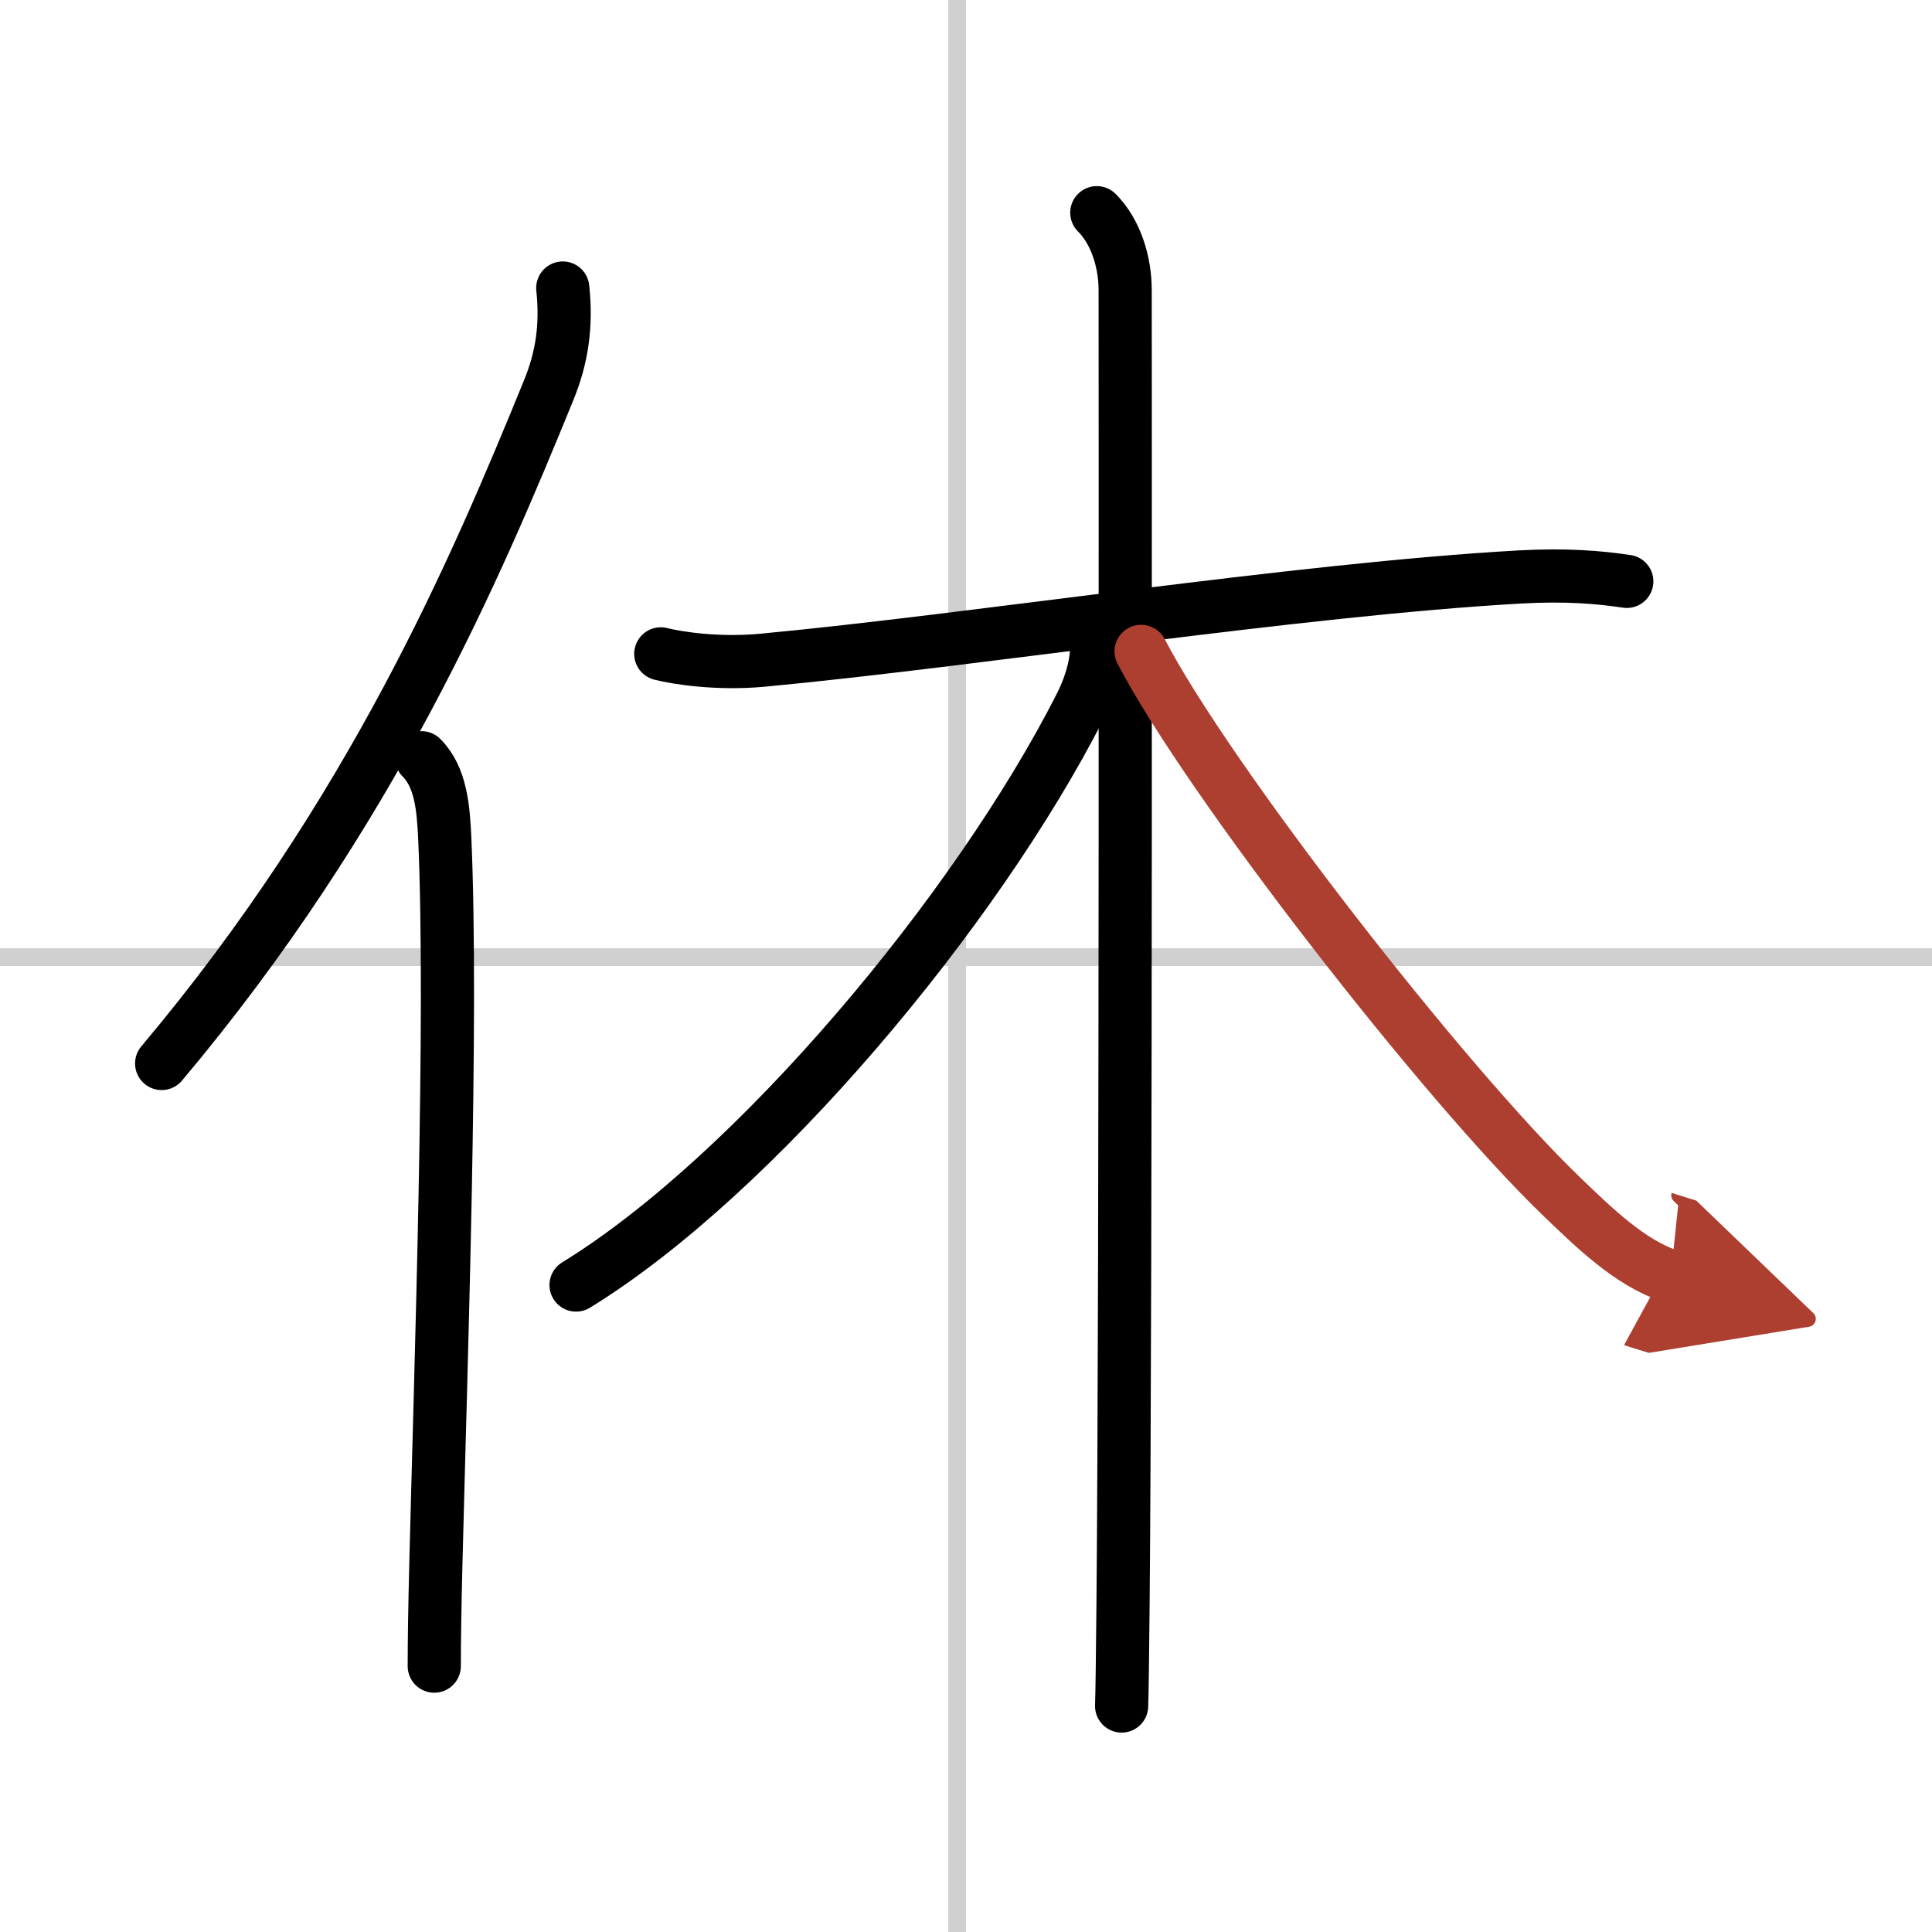
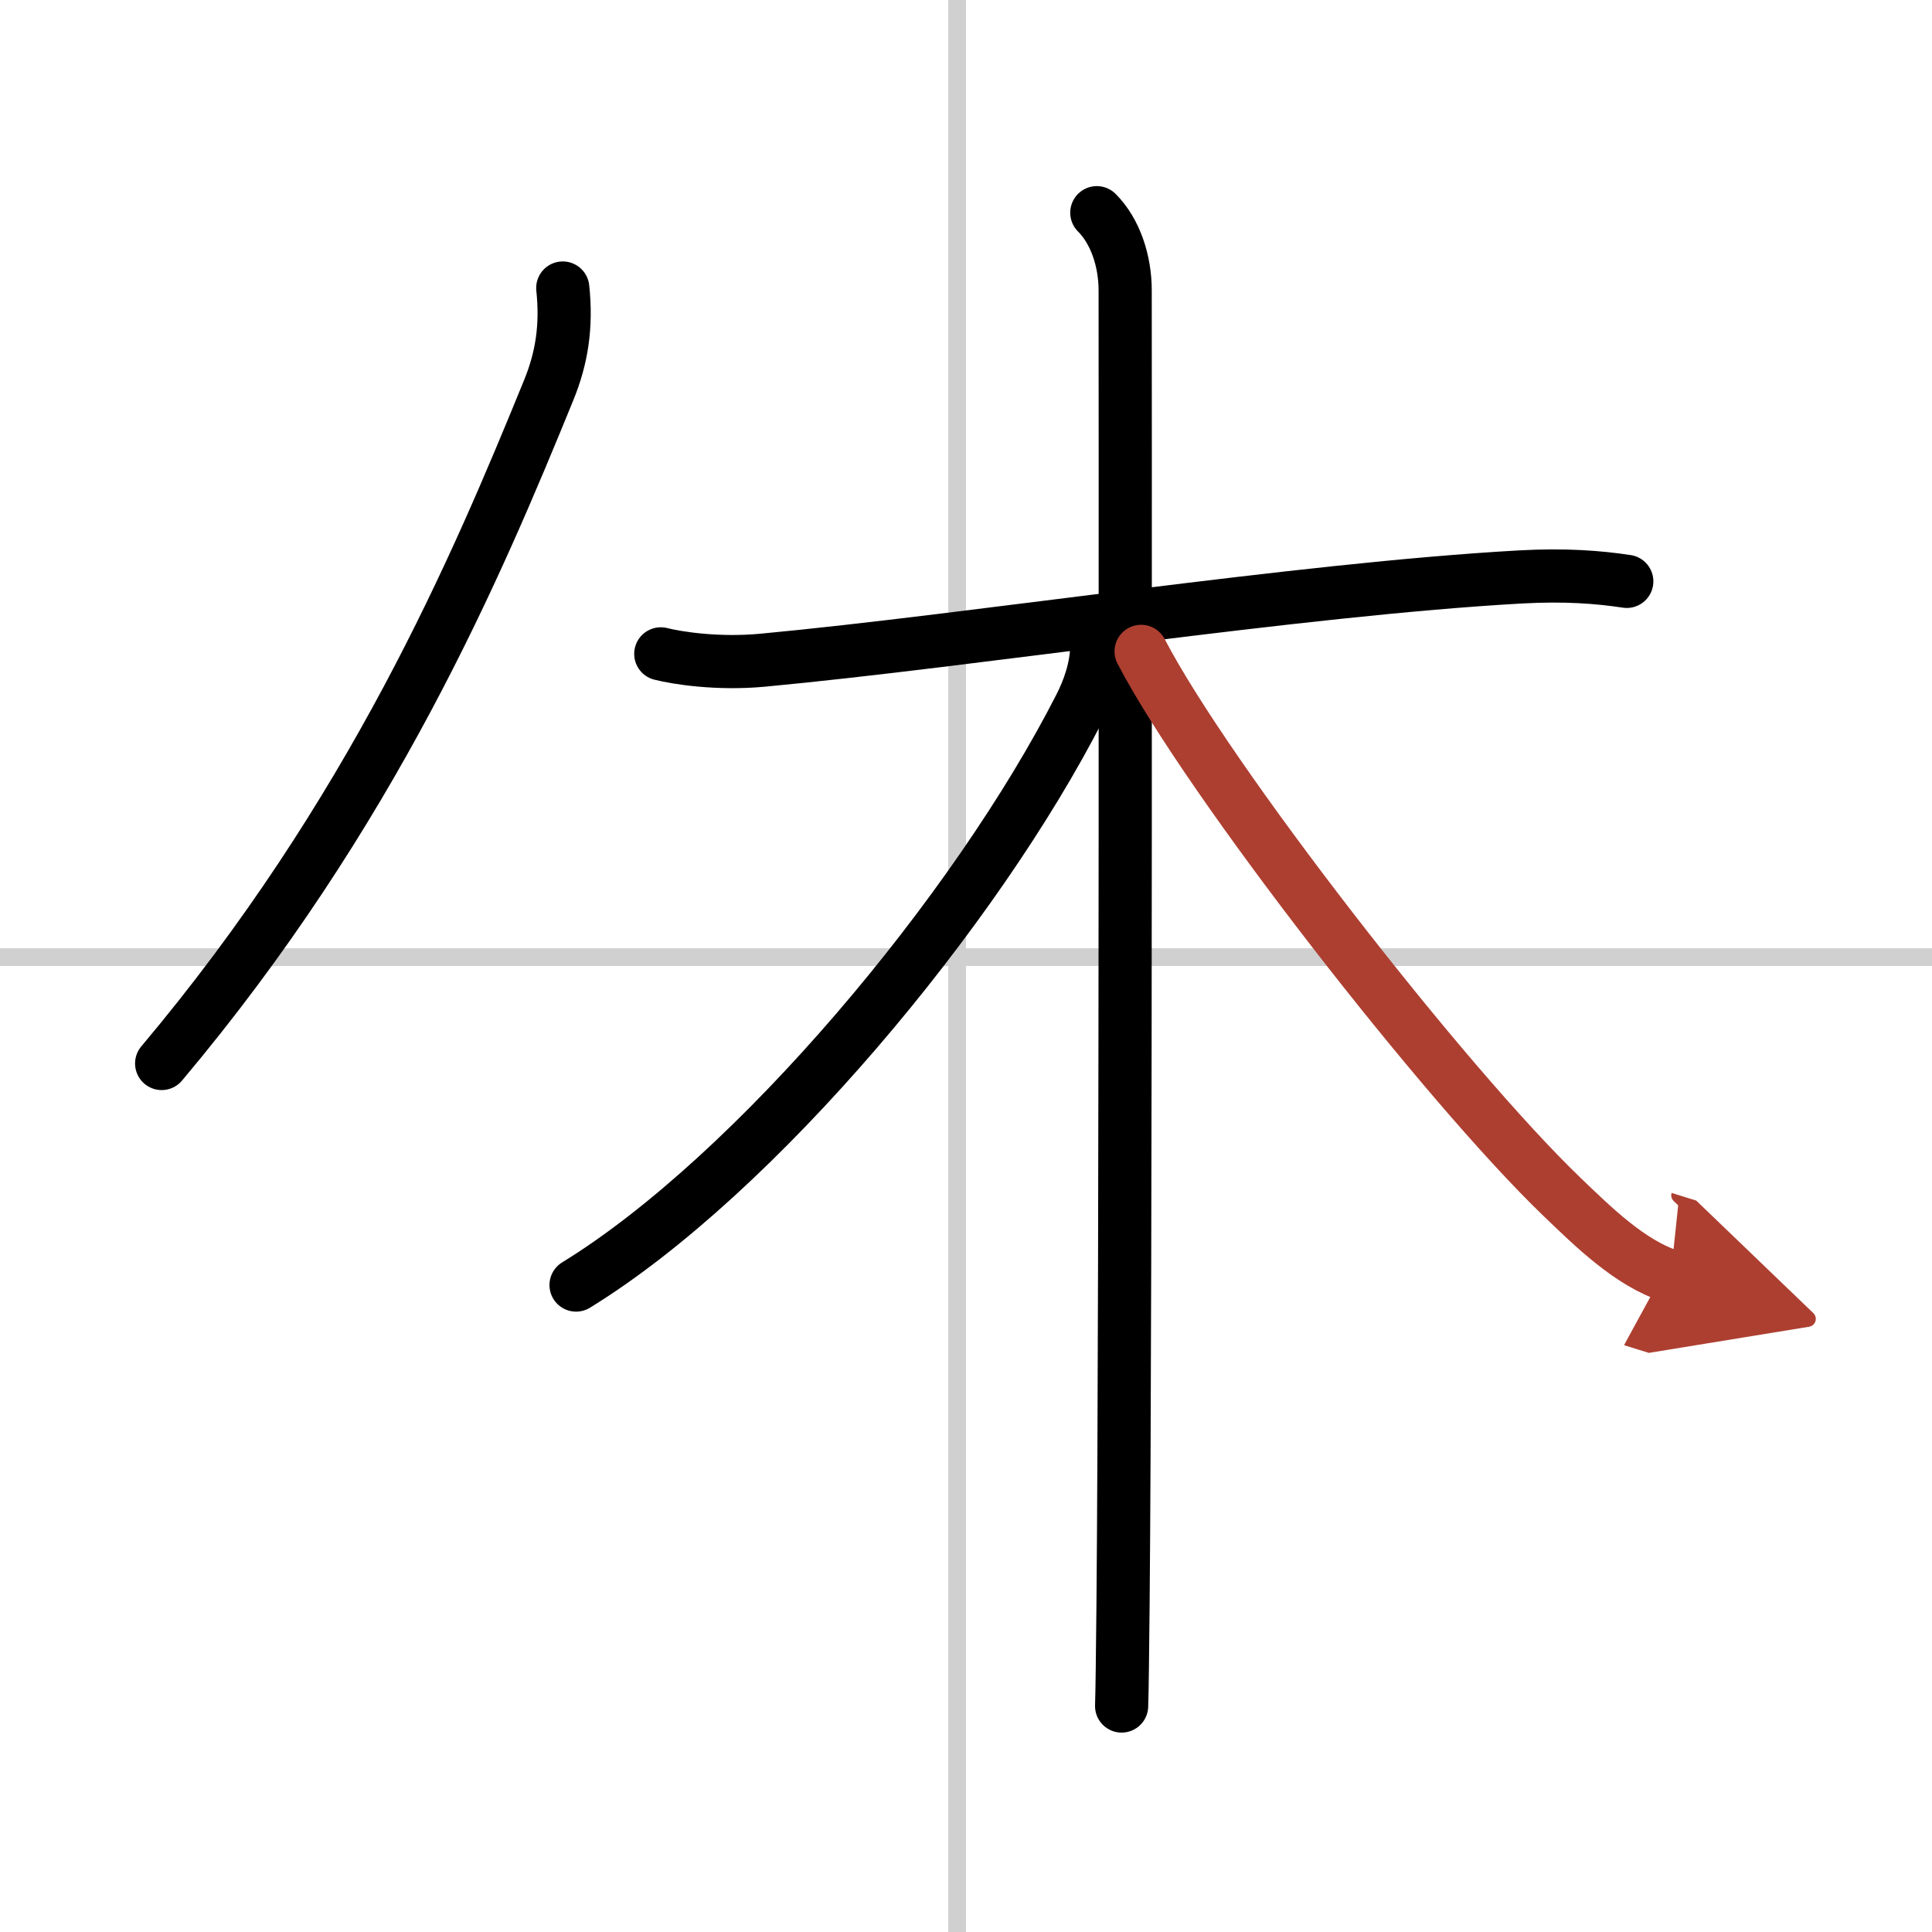
<svg xmlns="http://www.w3.org/2000/svg" width="400" height="400" viewBox="0 0 109 109">
  <defs>
    <marker id="a" markerWidth="4" orient="auto" refX="1" refY="5" viewBox="0 0 10 10">
      <polyline points="0 0 10 5 0 10 1 5" fill="#ad3f31" stroke="#ad3f31" />
    </marker>
  </defs>
  <g fill="none" stroke="#000" stroke-linecap="round" stroke-linejoin="round" stroke-width="3">
-     <rect width="100%" height="100%" fill="#fff" stroke="#fff" />
    <line x1="54" x2="54" y2="109" stroke="#d0d0d0" stroke-width="1" />
    <line x2="109" y1="54" y2="54" stroke="#d0d0d0" stroke-width="1" />
    <path d="M31.75,16.25c0.23,2.15-0.05,3.95-0.8,5.78C26.88,32,21,45.88,9.12,60" />
-     <path d="m23.78 42.75c1.11 1.11 1.23 2.89 1.31 4.49 0.46 10.12-0.23 30.08-0.5 41.01-0.06 2.38-0.09 4.36-0.09 5.75" />
    <path d="m37.28 36.89c0.95 0.24 3.21 0.59 5.72 0.36 11.97-1.12 30.25-4 42.78-4.7 2.52-0.14 4.42 0.01 6 0.25" />
    <path d="m61.88 12c1.06 1.06 1.6 2.75 1.6 4.38 0 0.85 0.05 55.5-0.12 74.13-0.03 2.9-0.05 4.93-0.08 5.74" />
    <path d="M61.88,36.37c0,1.38-0.51,2.64-0.94,3.49C55.07,51.39,42.61,66.29,32.5,72.5" />
    <path d="m64.38 36.75c3.77 7.25 17.11 24.4 23.75 30.78 1.71 1.64 3.85 3.76 6.13 4.47" marker-end="url(#a)" stroke="#ad3f31" />
  </g>
</svg>